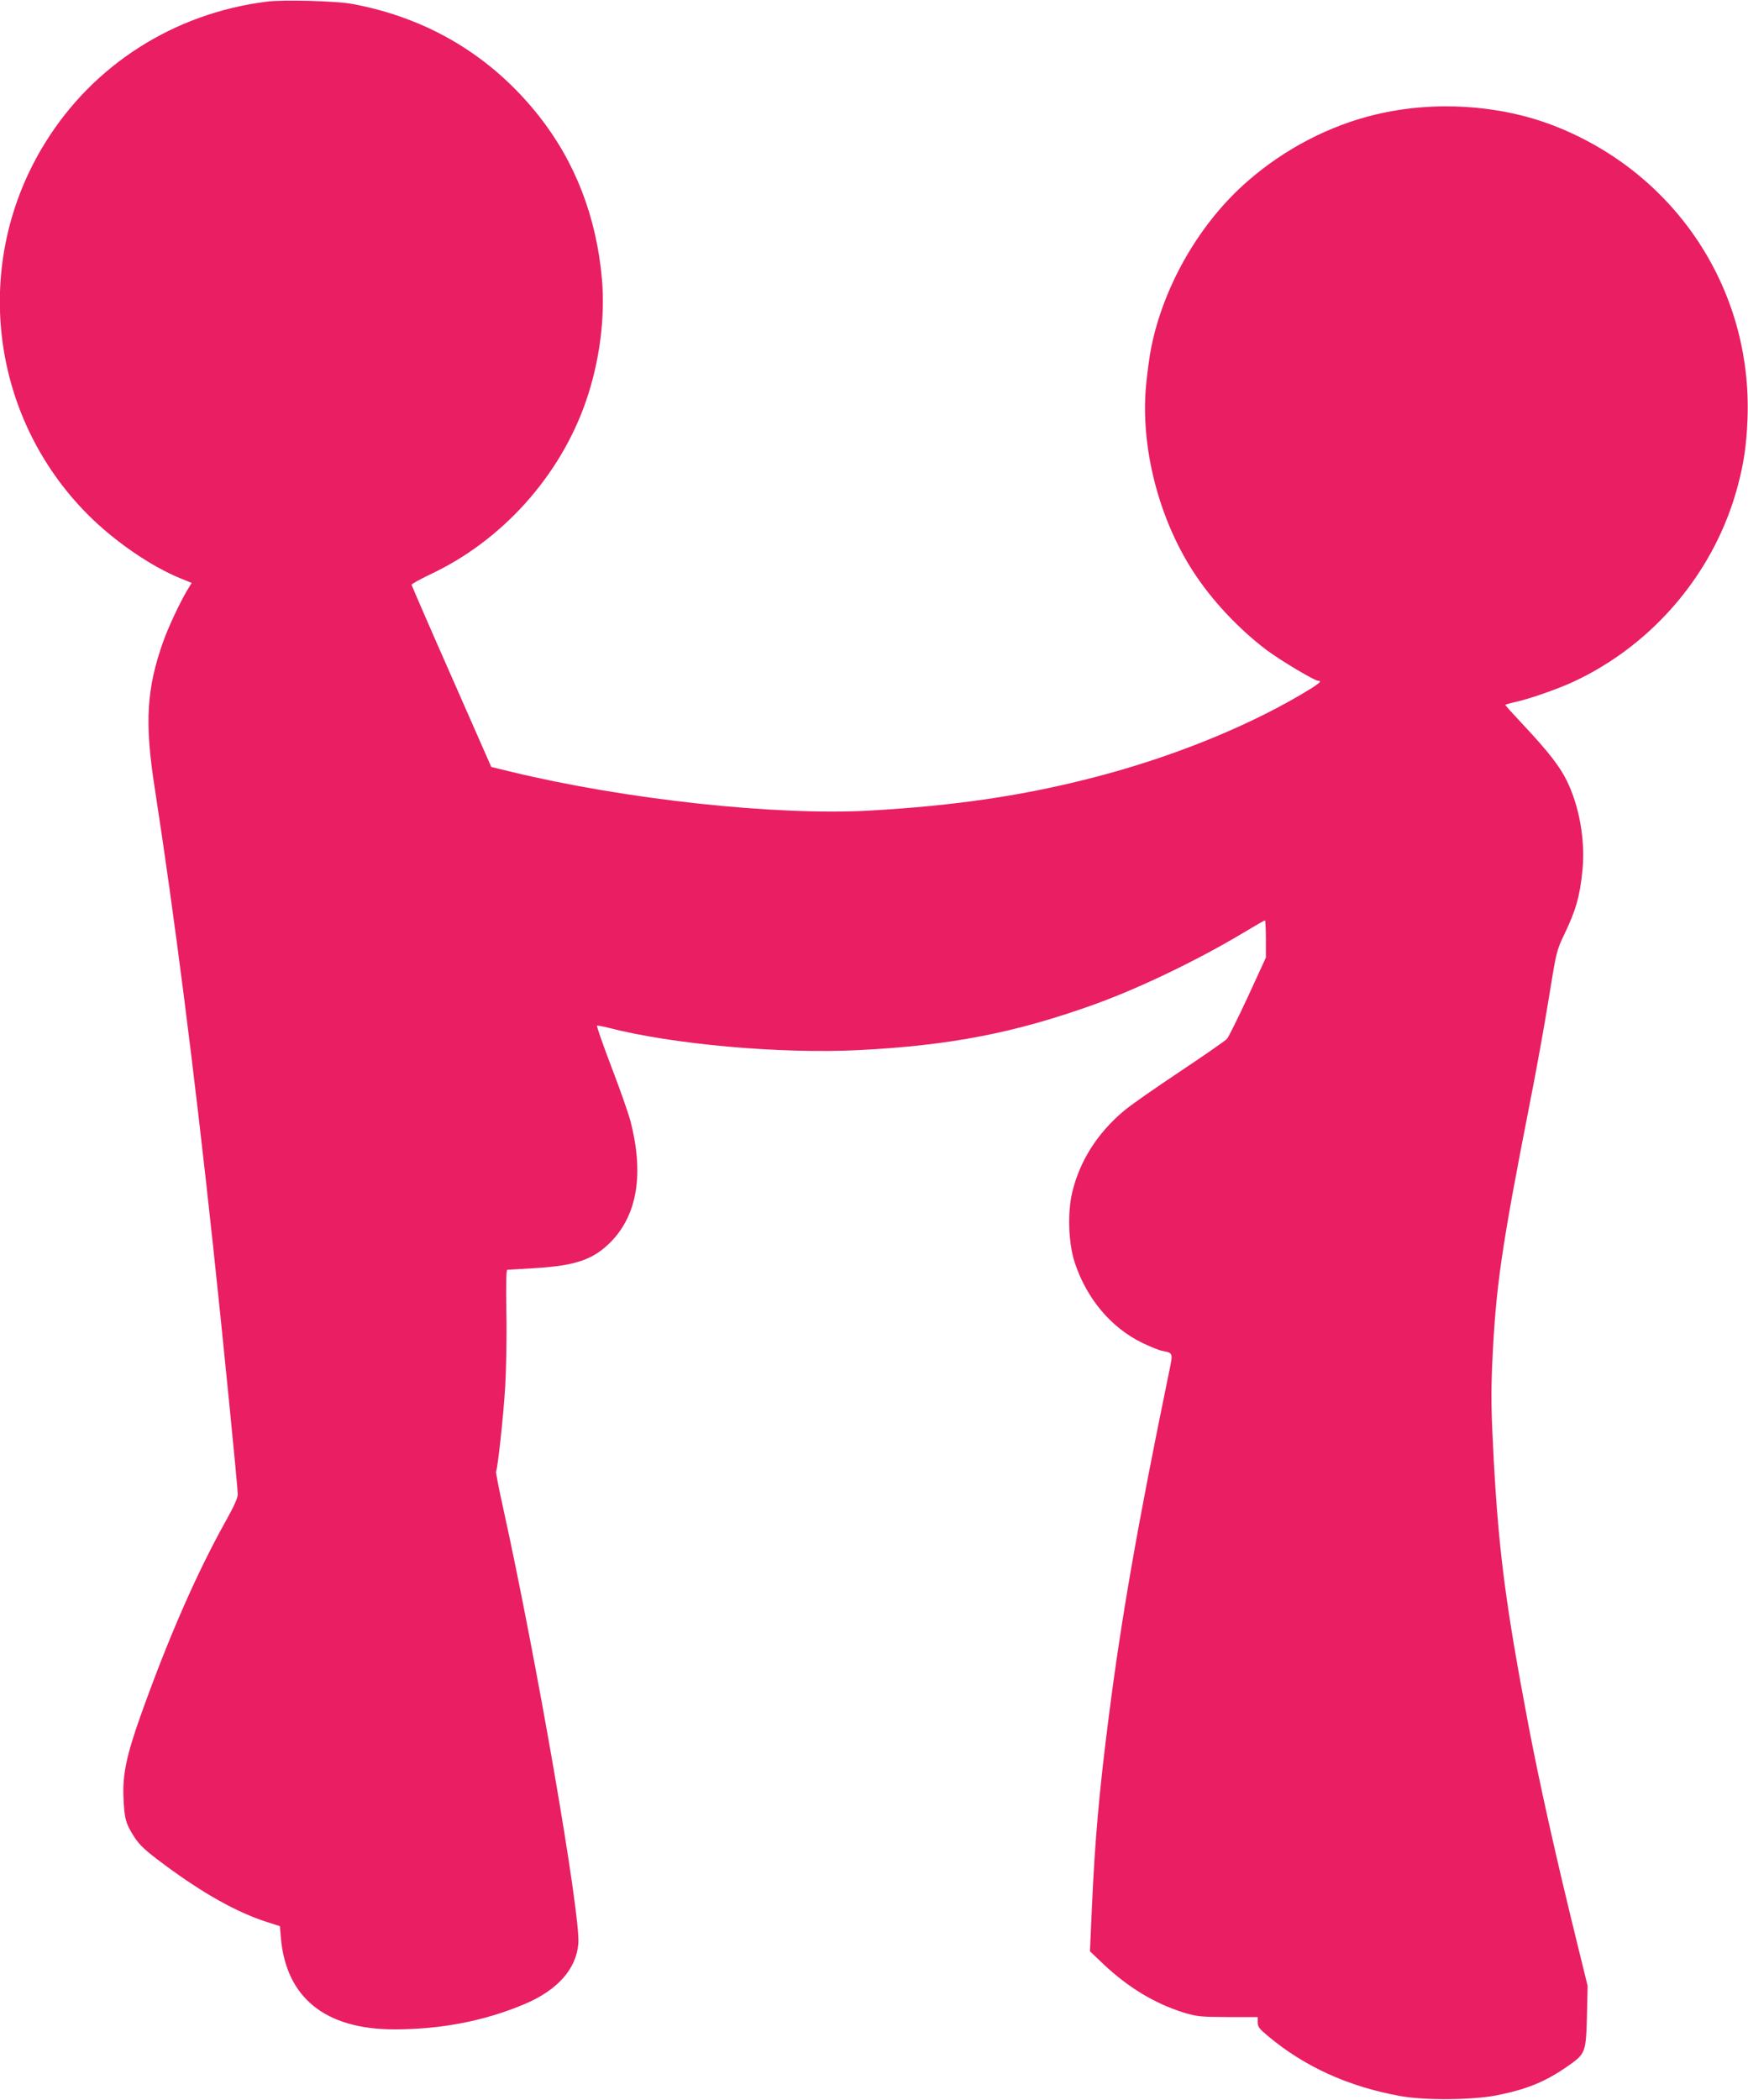
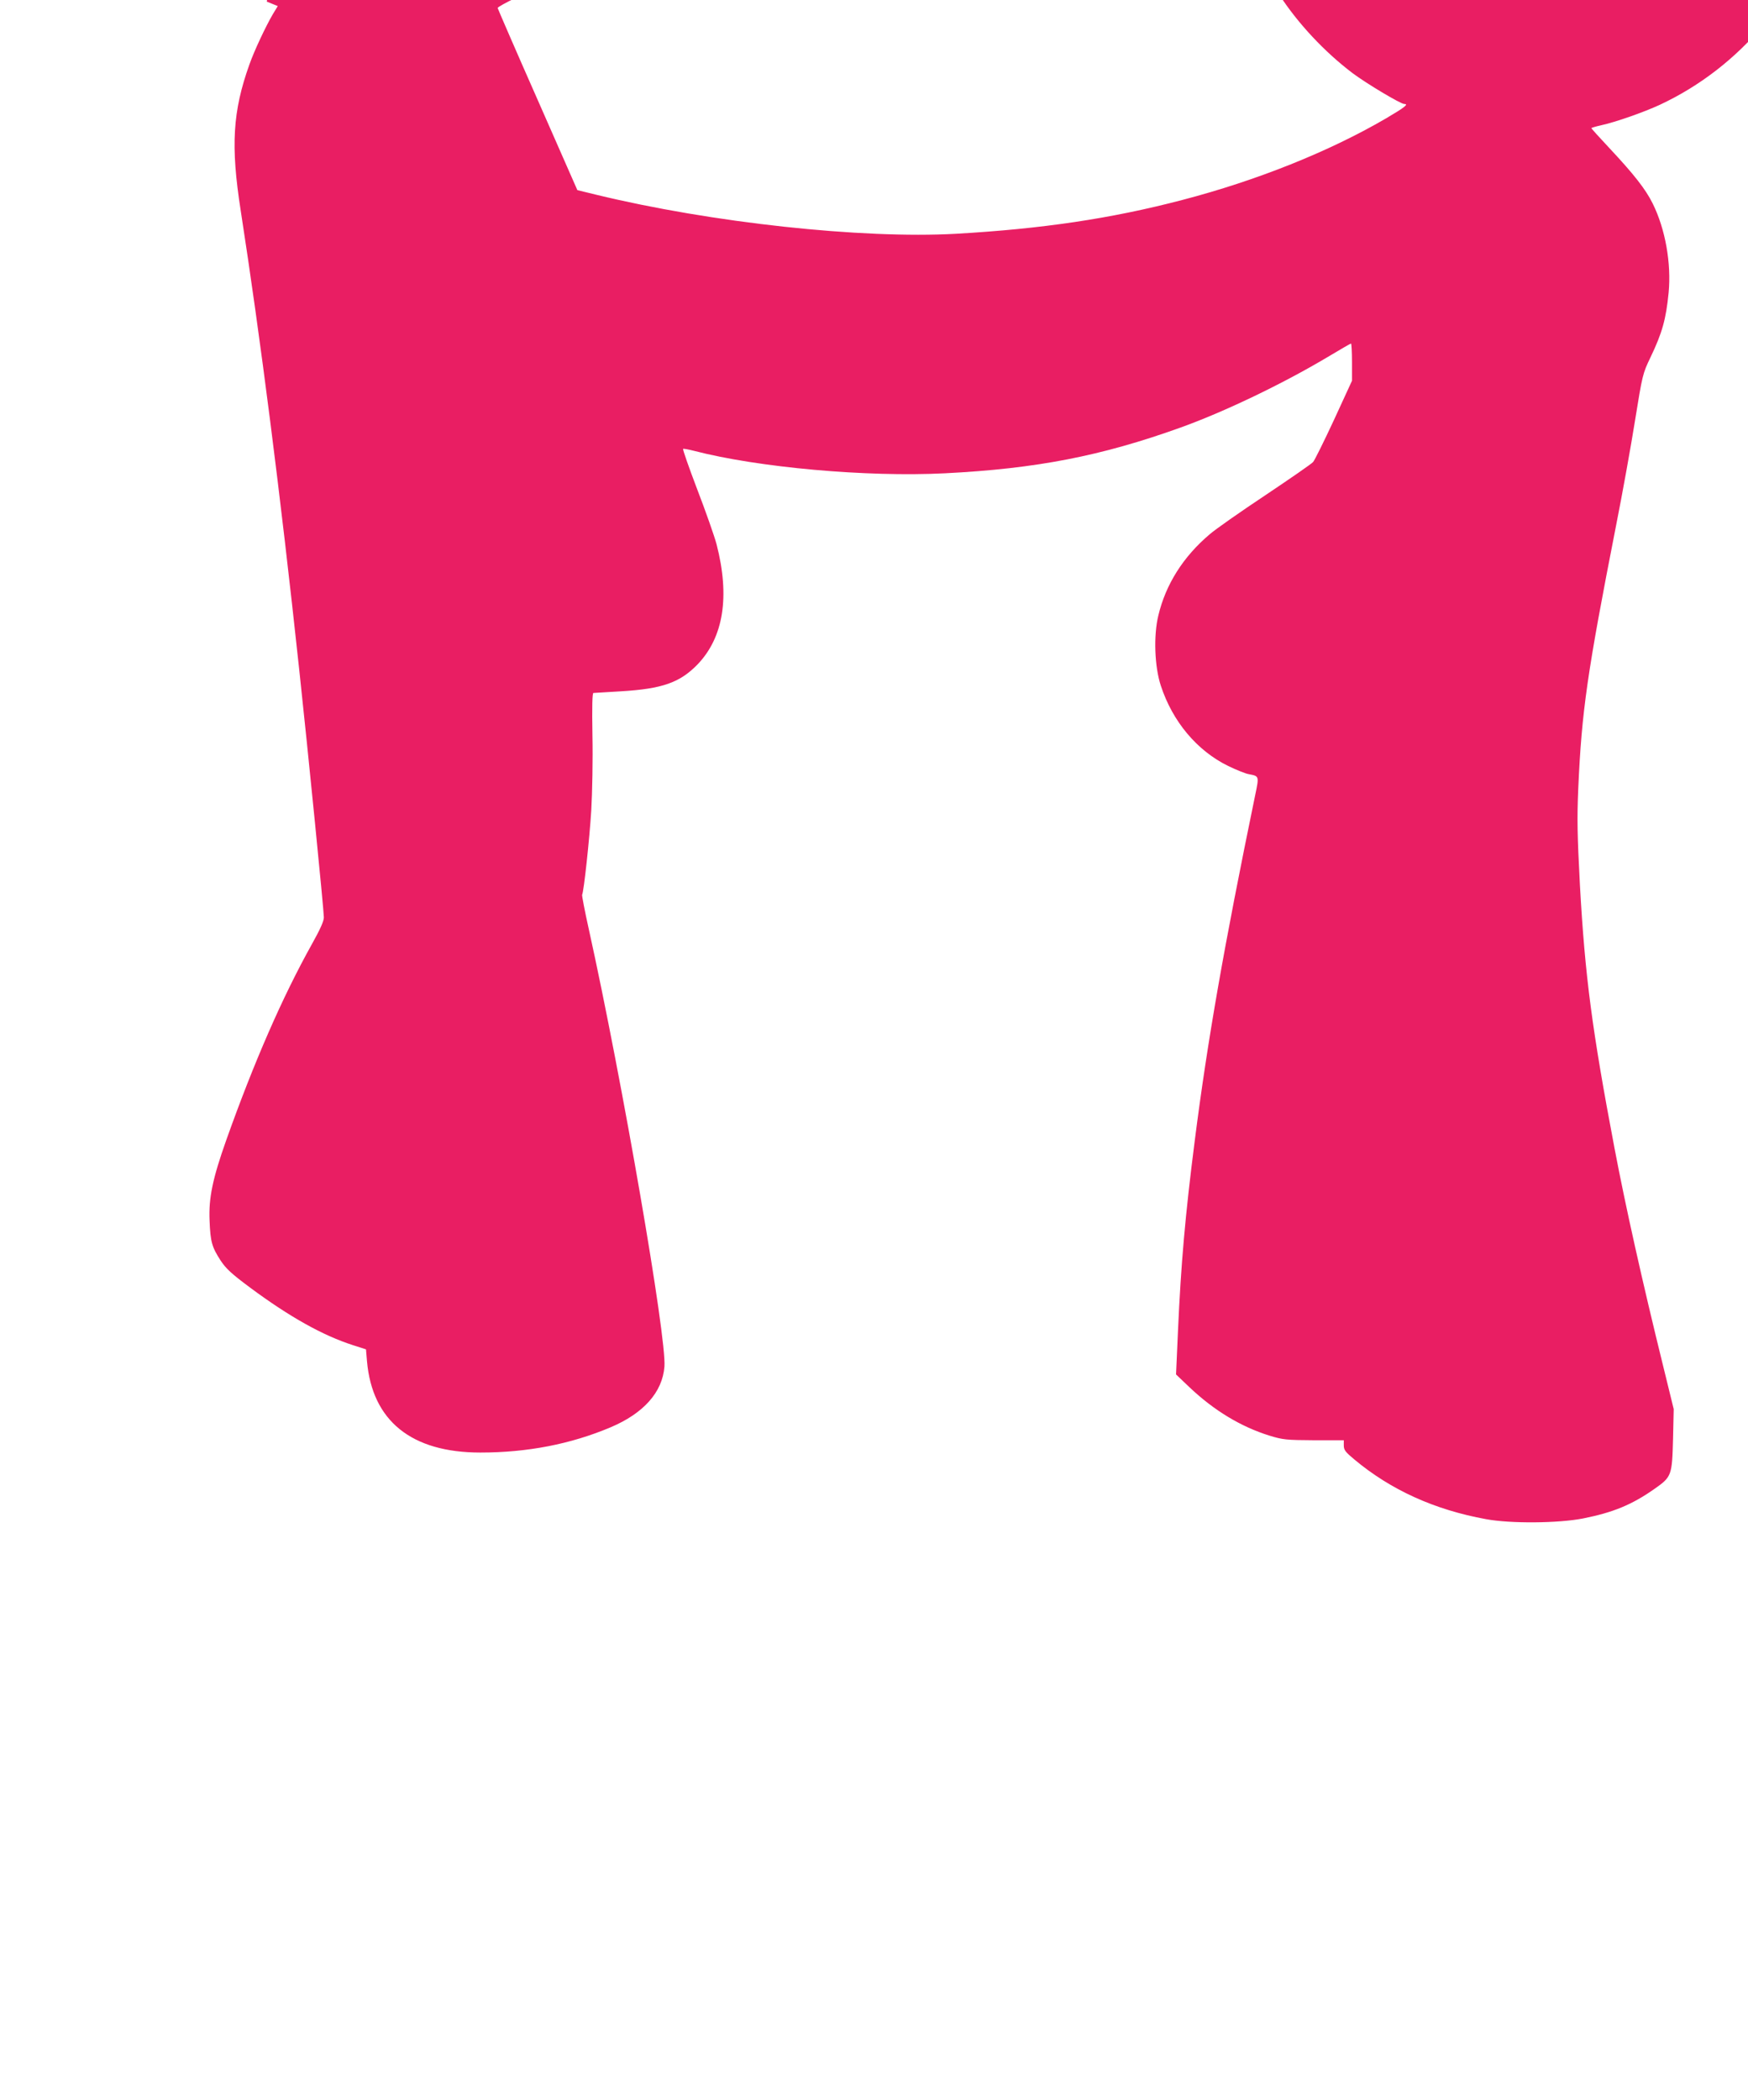
<svg xmlns="http://www.w3.org/2000/svg" version="1.0" width="1066pt" height="1280pt" viewBox="0 0 1066 1280" preserveAspectRatio="xMidYMid meet">
  <g transform="translate(0,1280) scale(0.1,-0.1)" fill="#e91e63" stroke="none">
-     <path d="M1627 12790 c-565 -71 -1057 -384 -1352 -861 -450 -726 -341 -1665 264 -2269 160 -160 383 -313 563 -386 l67 -27 -31 -51 c-43 -74 -112 -220 -142 -305 -102 -285 -115 -495 -53 -891 120 -775 241 -1719 357 -2800 54 -500 150 -1466 150 -1508 0 -23 -23 -74 -74 -165 -179 -321 -352 -717 -521 -1192 -83 -234 -108 -353 -102 -490 5 -130 14 -162 67 -244 33 -50 65 -80 182 -167 239 -177 441 -290 624 -349 l81 -26 6 -72 c32 -364 271 -557 691 -557 287 0 551 51 795 154 201 85 316 214 328 370 14 176 -256 1737 -461 2665 -25 112 -43 207 -41 211 10 16 45 337 56 518 6 106 10 309 7 452 -3 179 -1 260 6 260 6 0 81 5 166 10 254 15 361 53 469 164 159 166 198 414 116 732 -13 49 -66 200 -118 335 -51 134 -90 245 -86 247 4 2 34 -4 66 -12 393 -102 1053 -161 1530 -137 557 28 954 105 1438 279 267 96 620 265 897 430 75 45 139 82 142 82 3 0 6 -51 6 -114 l0 -113 -110 -239 c-61 -131 -118 -246 -127 -256 -9 -11 -141 -102 -292 -203 -152 -101 -305 -208 -339 -238 -161 -136 -268 -305 -313 -495 -30 -123 -23 -311 15 -427 72 -220 221 -397 411 -490 50 -24 106 -47 126 -50 63 -12 63 -11 39 -126 -192 -931 -291 -1497 -369 -2109 -58 -453 -84 -752 -102 -1155 l-12 -269 83 -79 c149 -141 313 -240 487 -294 82 -25 101 -27 271 -28 l182 0 0 -32 c0 -27 10 -40 63 -84 223 -187 491 -308 804 -365 151 -28 442 -25 591 4 186 37 299 84 436 180 106 74 108 82 114 307 l4 180 -65 265 c-127 515 -229 972 -296 1325 -137 722 -180 1048 -211 1605 -16 307 -18 401 -10 590 21 471 54 700 230 1598 39 196 91 485 116 642 45 279 47 287 94 385 72 150 95 233 111 395 17 179 -20 388 -97 543 -42 86 -115 179 -264 338 -61 65 -110 119 -110 122 0 2 26 10 58 17 91 20 259 79 359 125 493 230 867 678 1003 1202 36 138 51 244 57 398 31 791 -439 1502 -1184 1790 -331 127 -727 152 -1083 67 -282 -67 -557 -210 -782 -407 -290 -252 -511 -634 -587 -1012 -11 -54 -25 -159 -32 -234 -34 -372 75 -804 287 -1132 114 -176 277 -350 449 -480 86 -64 292 -187 314 -187 29 0 2 -21 -112 -88 -346 -202 -789 -379 -1242 -497 -435 -114 -856 -176 -1380 -206 -576 -32 -1494 68 -2194 238 l-115 28 -242 550 c-134 303 -243 555 -244 560 0 6 52 34 114 64 438 205 792 599 950 1057 83 241 117 508 97 742 -34 381 -163 715 -386 997 -289 364 -674 595 -1137 681 -97 18 -421 27 -521 14z" />
+     <path d="M1627 12790 l67 -27 -31 -51 c-43 -74 -112 -220 -142 -305 -102 -285 -115 -495 -53 -891 120 -775 241 -1719 357 -2800 54 -500 150 -1466 150 -1508 0 -23 -23 -74 -74 -165 -179 -321 -352 -717 -521 -1192 -83 -234 -108 -353 -102 -490 5 -130 14 -162 67 -244 33 -50 65 -80 182 -167 239 -177 441 -290 624 -349 l81 -26 6 -72 c32 -364 271 -557 691 -557 287 0 551 51 795 154 201 85 316 214 328 370 14 176 -256 1737 -461 2665 -25 112 -43 207 -41 211 10 16 45 337 56 518 6 106 10 309 7 452 -3 179 -1 260 6 260 6 0 81 5 166 10 254 15 361 53 469 164 159 166 198 414 116 732 -13 49 -66 200 -118 335 -51 134 -90 245 -86 247 4 2 34 -4 66 -12 393 -102 1053 -161 1530 -137 557 28 954 105 1438 279 267 96 620 265 897 430 75 45 139 82 142 82 3 0 6 -51 6 -114 l0 -113 -110 -239 c-61 -131 -118 -246 -127 -256 -9 -11 -141 -102 -292 -203 -152 -101 -305 -208 -339 -238 -161 -136 -268 -305 -313 -495 -30 -123 -23 -311 15 -427 72 -220 221 -397 411 -490 50 -24 106 -47 126 -50 63 -12 63 -11 39 -126 -192 -931 -291 -1497 -369 -2109 -58 -453 -84 -752 -102 -1155 l-12 -269 83 -79 c149 -141 313 -240 487 -294 82 -25 101 -27 271 -28 l182 0 0 -32 c0 -27 10 -40 63 -84 223 -187 491 -308 804 -365 151 -28 442 -25 591 4 186 37 299 84 436 180 106 74 108 82 114 307 l4 180 -65 265 c-127 515 -229 972 -296 1325 -137 722 -180 1048 -211 1605 -16 307 -18 401 -10 590 21 471 54 700 230 1598 39 196 91 485 116 642 45 279 47 287 94 385 72 150 95 233 111 395 17 179 -20 388 -97 543 -42 86 -115 179 -264 338 -61 65 -110 119 -110 122 0 2 26 10 58 17 91 20 259 79 359 125 493 230 867 678 1003 1202 36 138 51 244 57 398 31 791 -439 1502 -1184 1790 -331 127 -727 152 -1083 67 -282 -67 -557 -210 -782 -407 -290 -252 -511 -634 -587 -1012 -11 -54 -25 -159 -32 -234 -34 -372 75 -804 287 -1132 114 -176 277 -350 449 -480 86 -64 292 -187 314 -187 29 0 2 -21 -112 -88 -346 -202 -789 -379 -1242 -497 -435 -114 -856 -176 -1380 -206 -576 -32 -1494 68 -2194 238 l-115 28 -242 550 c-134 303 -243 555 -244 560 0 6 52 34 114 64 438 205 792 599 950 1057 83 241 117 508 97 742 -34 381 -163 715 -386 997 -289 364 -674 595 -1137 681 -97 18 -421 27 -521 14z" />
  </g>
</svg>